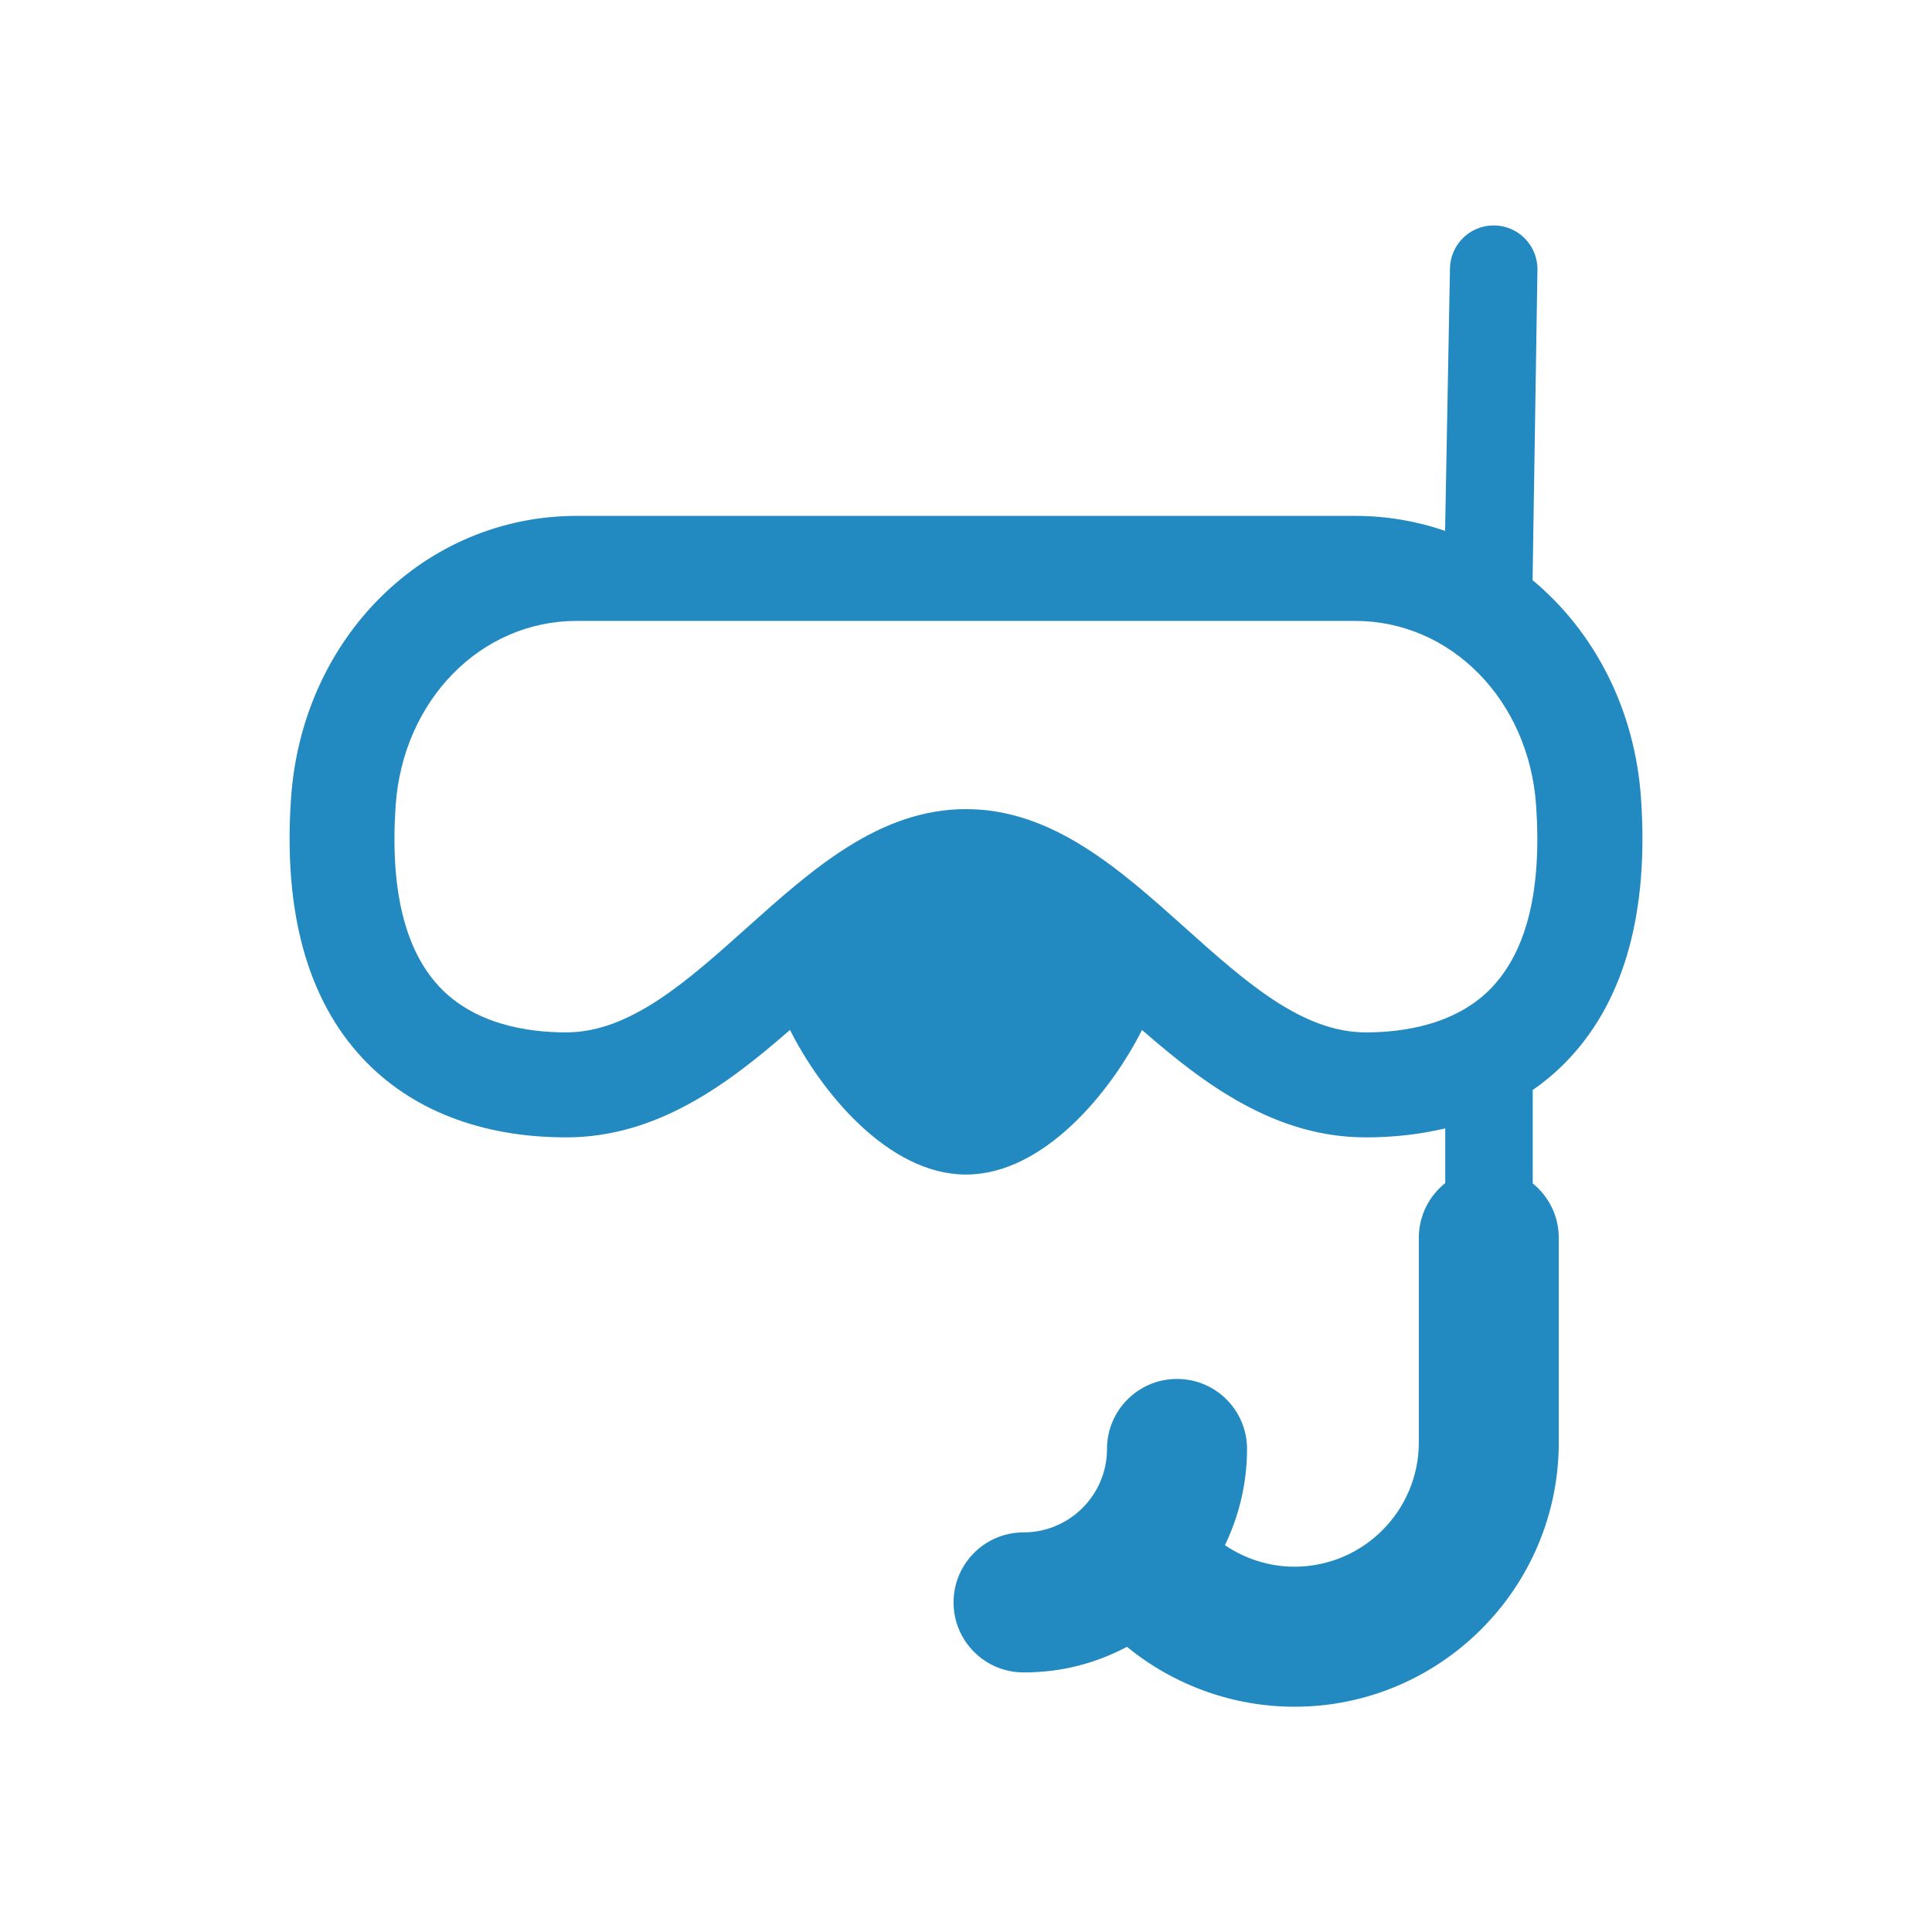
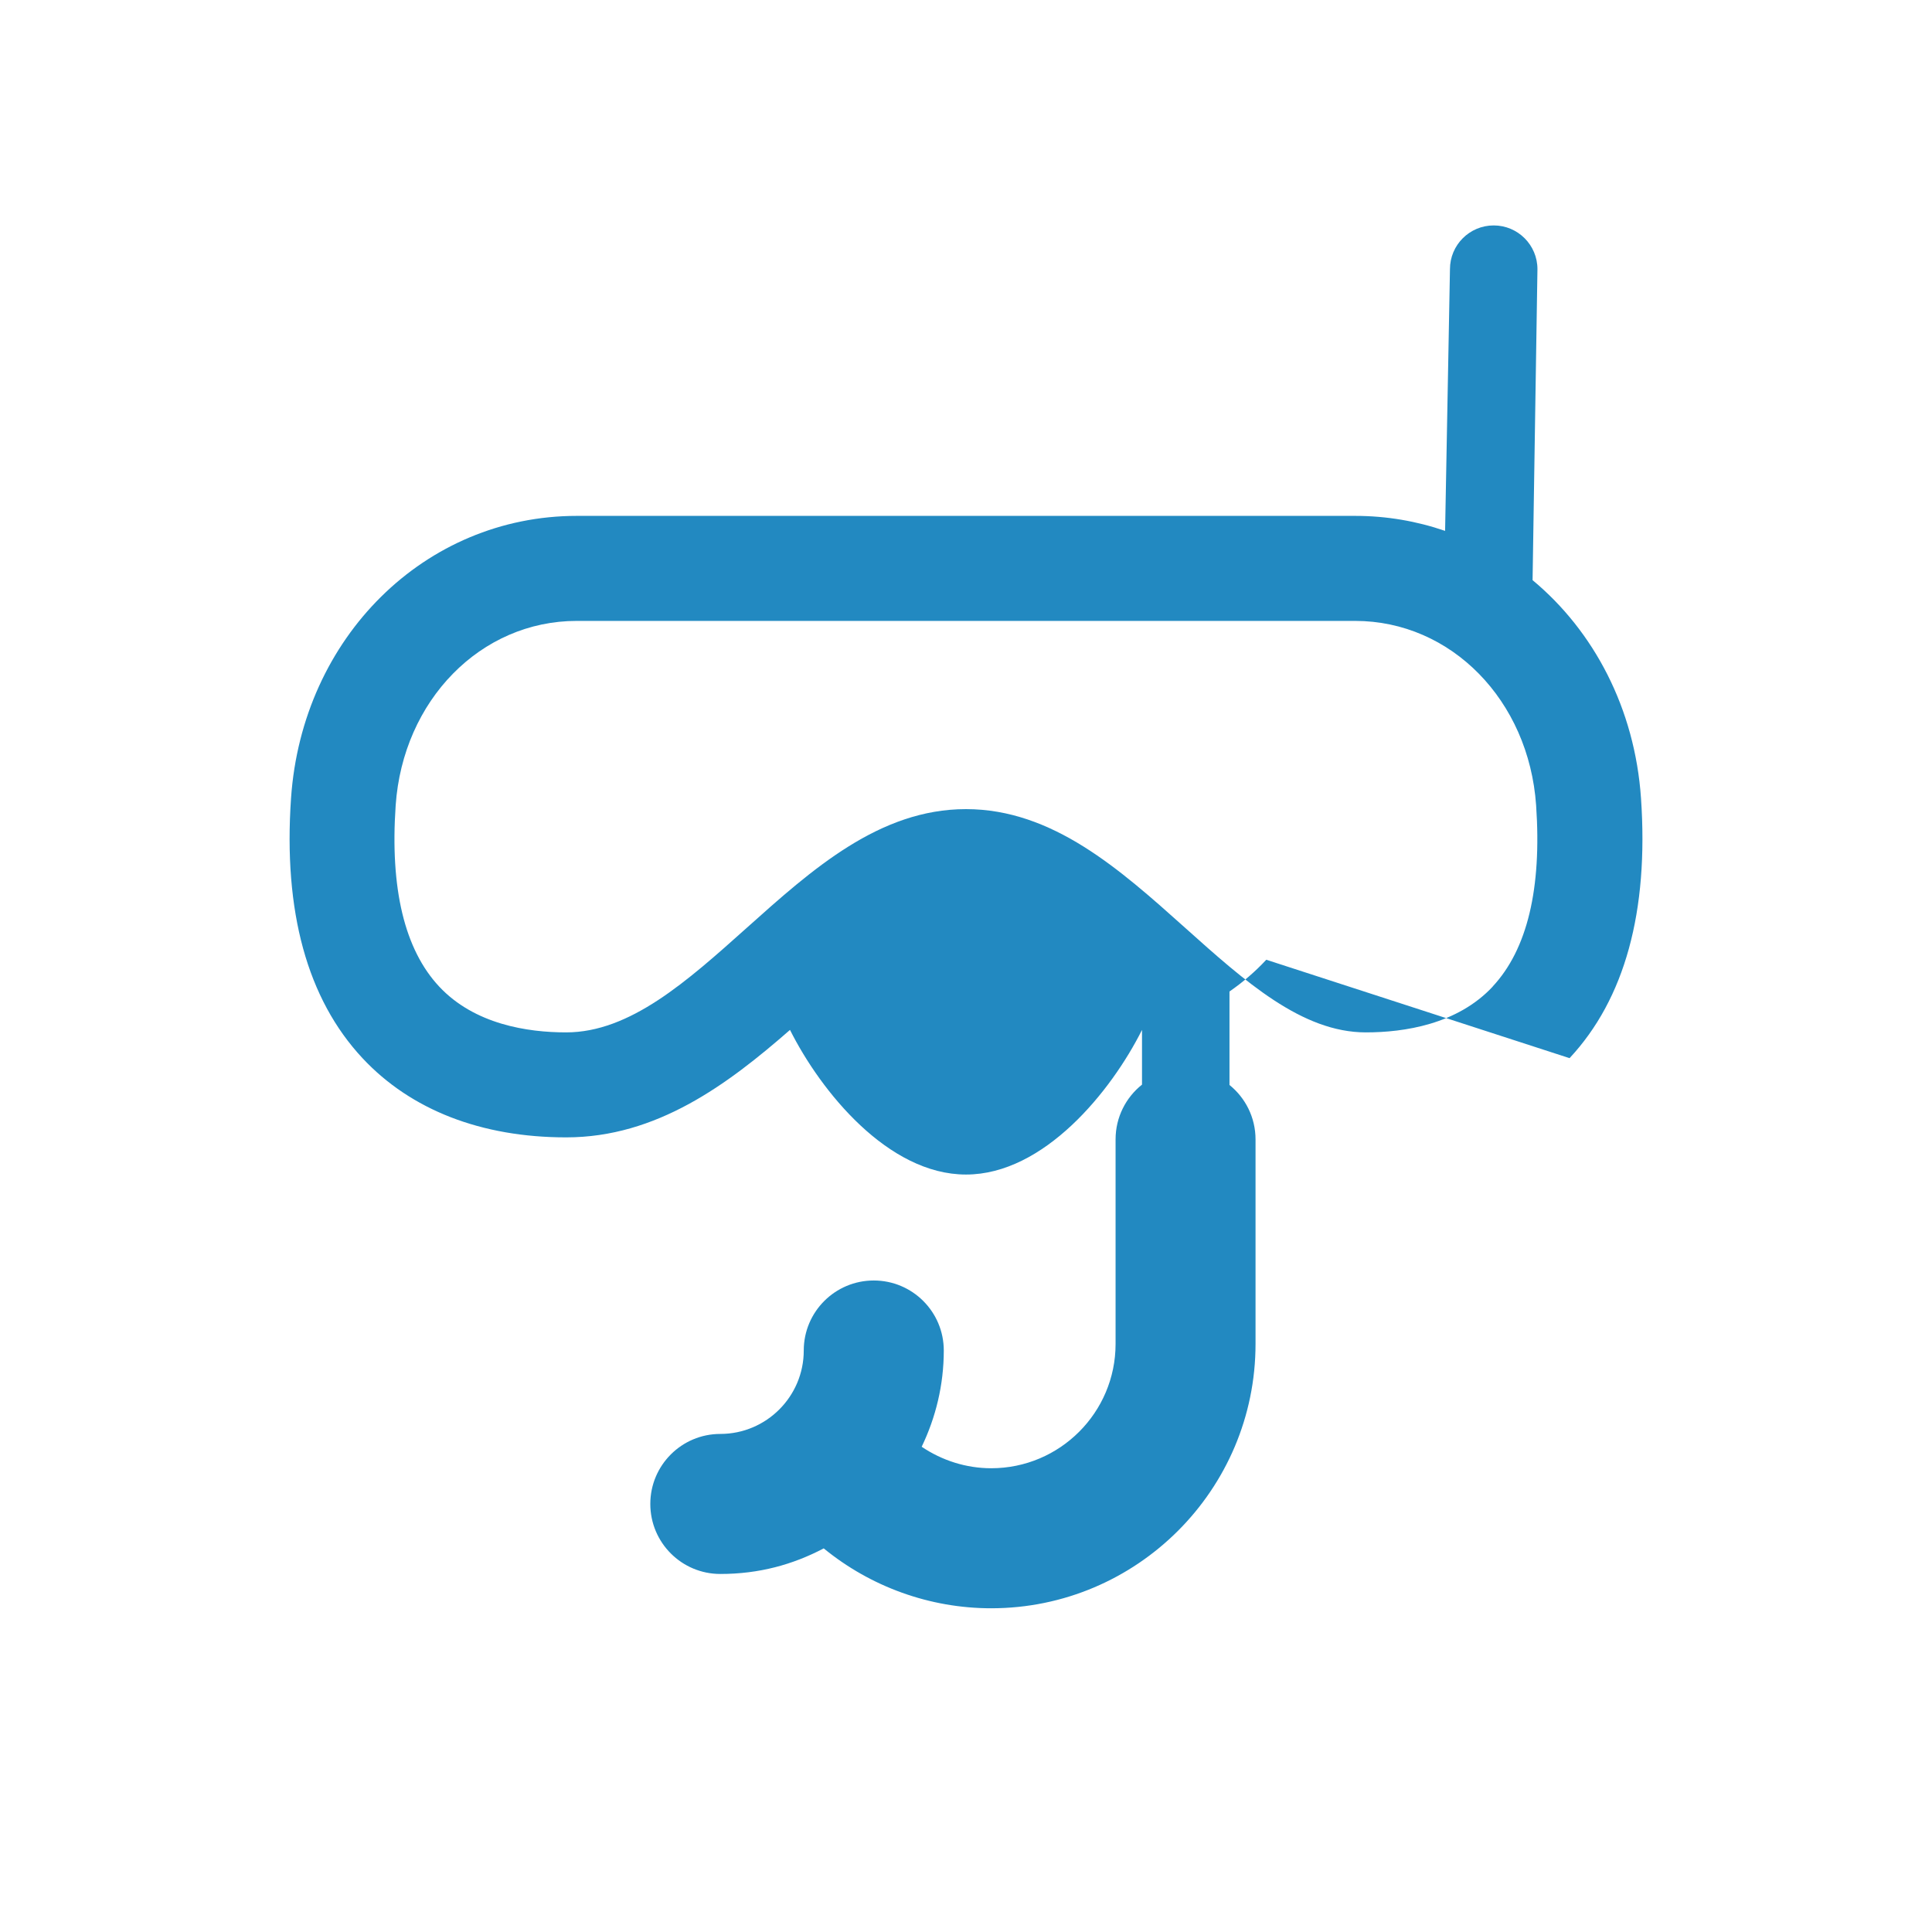
<svg xmlns="http://www.w3.org/2000/svg" id="a" viewBox="0 0 500 500">
  <defs>
    <style>.b{fill:#2289c1;}</style>
  </defs>
-   <path class="b" d="M406.2,273.85c14.29-15.31,20.51-37.95,18.49-67.28-1.6-23.22-12.2-43.24-28.06-56.43l1.26-80.48c0-6.25-5.07-11.32-11.32-11.32s-11.32,5.07-11.32,11.32l-1.26,67.73c-7.31-2.51-15.12-3.88-23.25-3.88H149.28c-39.29,0-71.09,31.41-73.96,73.06-2.02,29.34,4.2,51.97,18.49,67.28,12.52,13.41,30.75,20.5,52.72,20.5,23.45,0,41.8-13.72,57.92-27.81,7.96,15.88,25.36,37.43,45.55,37.43s37.59-21.55,45.55-37.43c16.12,14.09,34.47,27.81,57.92,27.81,7.29,0,14.16-.8,20.56-2.33v14.16c-4.17,3.32-6.84,8.43-6.84,14.17v52.94c0,17.74-14.43,32.17-32.18,32.17-6.47,0-12.72-2-18-5.56,3.63-7.55,5.72-15.98,5.72-24.91,0-10.01-8.11-18.12-18.12-18.12s-18.12,8.11-18.12,18.12c0,11.9-9.68,21.59-21.59,21.59-10.01,0-18.12,8.11-18.12,18.12s8.11,18.12,18.12,18.12,18.75-2.41,26.76-6.62c12.15,9.94,27.46,15.5,43.34,15.5,37.72,0,68.41-30.68,68.41-68.4v-52.94c0-5.7-2.63-10.77-6.74-14.09v-24.19c3.46-2.4,6.65-5.13,9.52-8.22Zm-19.87-18.54c-9.16,9.81-22.92,11.87-32.86,11.87-16.53,0-31.24-13.16-46.81-27.11-16.85-15.08-34.26-30.67-56.67-30.67s-39.82,15.59-56.67,30.67c-15.57,13.94-30.28,27.11-46.81,27.11-9.94,0-23.7-2.06-32.86-11.87-8.95-9.58-12.73-25.35-11.25-46.87,1.88-27.22,22.02-47.75,46.85-47.75h201.45c24.83,0,44.97,20.53,46.85,47.75,1.48,21.52-2.3,37.29-11.25,46.87Z" />
+   <path class="b" d="M406.2,273.85c14.29-15.31,20.51-37.95,18.49-67.28-1.6-23.22-12.2-43.24-28.06-56.43l1.26-80.48c0-6.25-5.07-11.32-11.32-11.32s-11.32,5.07-11.32,11.32l-1.26,67.73c-7.31-2.51-15.12-3.88-23.25-3.88H149.28c-39.29,0-71.09,31.41-73.96,73.06-2.02,29.34,4.2,51.97,18.49,67.28,12.52,13.41,30.75,20.5,52.72,20.5,23.45,0,41.8-13.72,57.92-27.81,7.96,15.88,25.36,37.43,45.55,37.43s37.59-21.55,45.55-37.43v14.16c-4.17,3.32-6.84,8.43-6.84,14.17v52.94c0,17.74-14.43,32.17-32.18,32.17-6.47,0-12.72-2-18-5.56,3.63-7.55,5.72-15.98,5.72-24.91,0-10.01-8.11-18.12-18.12-18.12s-18.12,8.11-18.12,18.12c0,11.9-9.68,21.59-21.59,21.59-10.01,0-18.12,8.11-18.12,18.12s8.11,18.12,18.12,18.12,18.75-2.41,26.76-6.62c12.15,9.94,27.46,15.5,43.34,15.5,37.72,0,68.41-30.68,68.41-68.4v-52.94c0-5.7-2.63-10.77-6.74-14.09v-24.19c3.46-2.4,6.65-5.13,9.52-8.22Zm-19.87-18.54c-9.16,9.81-22.92,11.87-32.86,11.87-16.53,0-31.24-13.16-46.81-27.11-16.85-15.08-34.26-30.67-56.67-30.67s-39.82,15.59-56.67,30.67c-15.57,13.94-30.28,27.11-46.81,27.11-9.94,0-23.7-2.06-32.86-11.87-8.95-9.58-12.73-25.35-11.25-46.87,1.88-27.22,22.02-47.75,46.85-47.75h201.45c24.83,0,44.97,20.53,46.85,47.75,1.48,21.52-2.3,37.29-11.25,46.87Z" />
</svg>